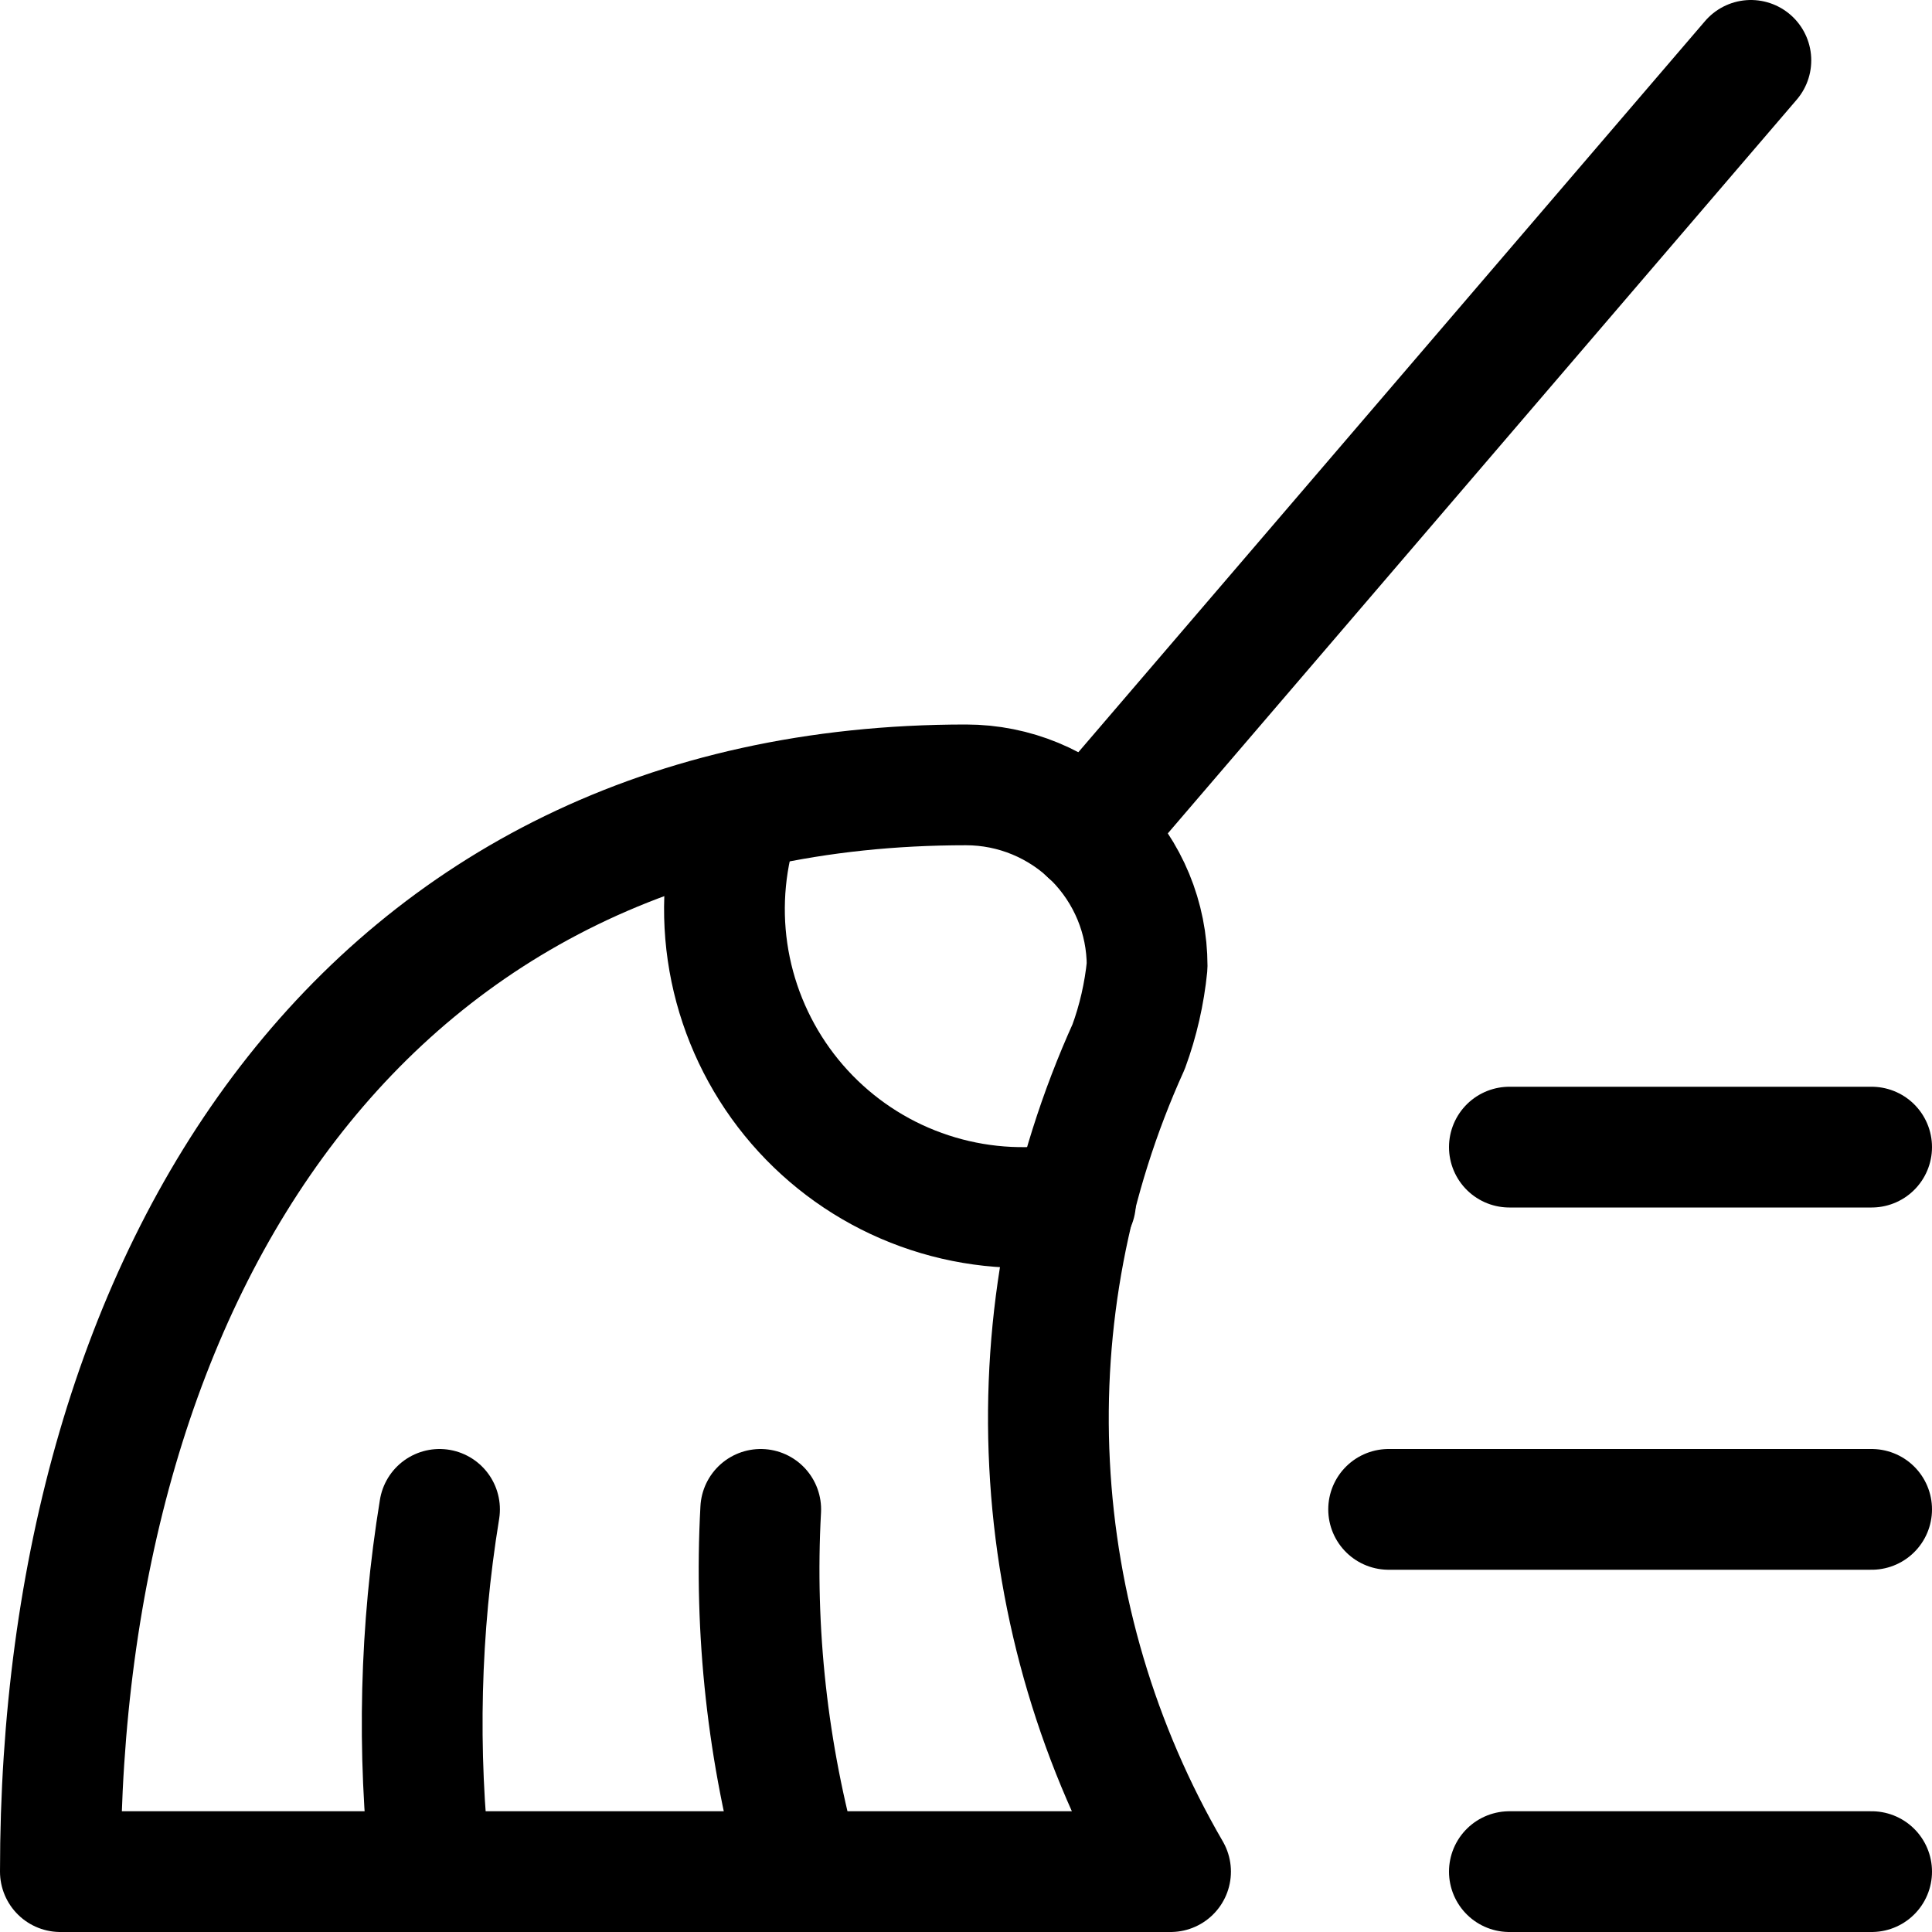
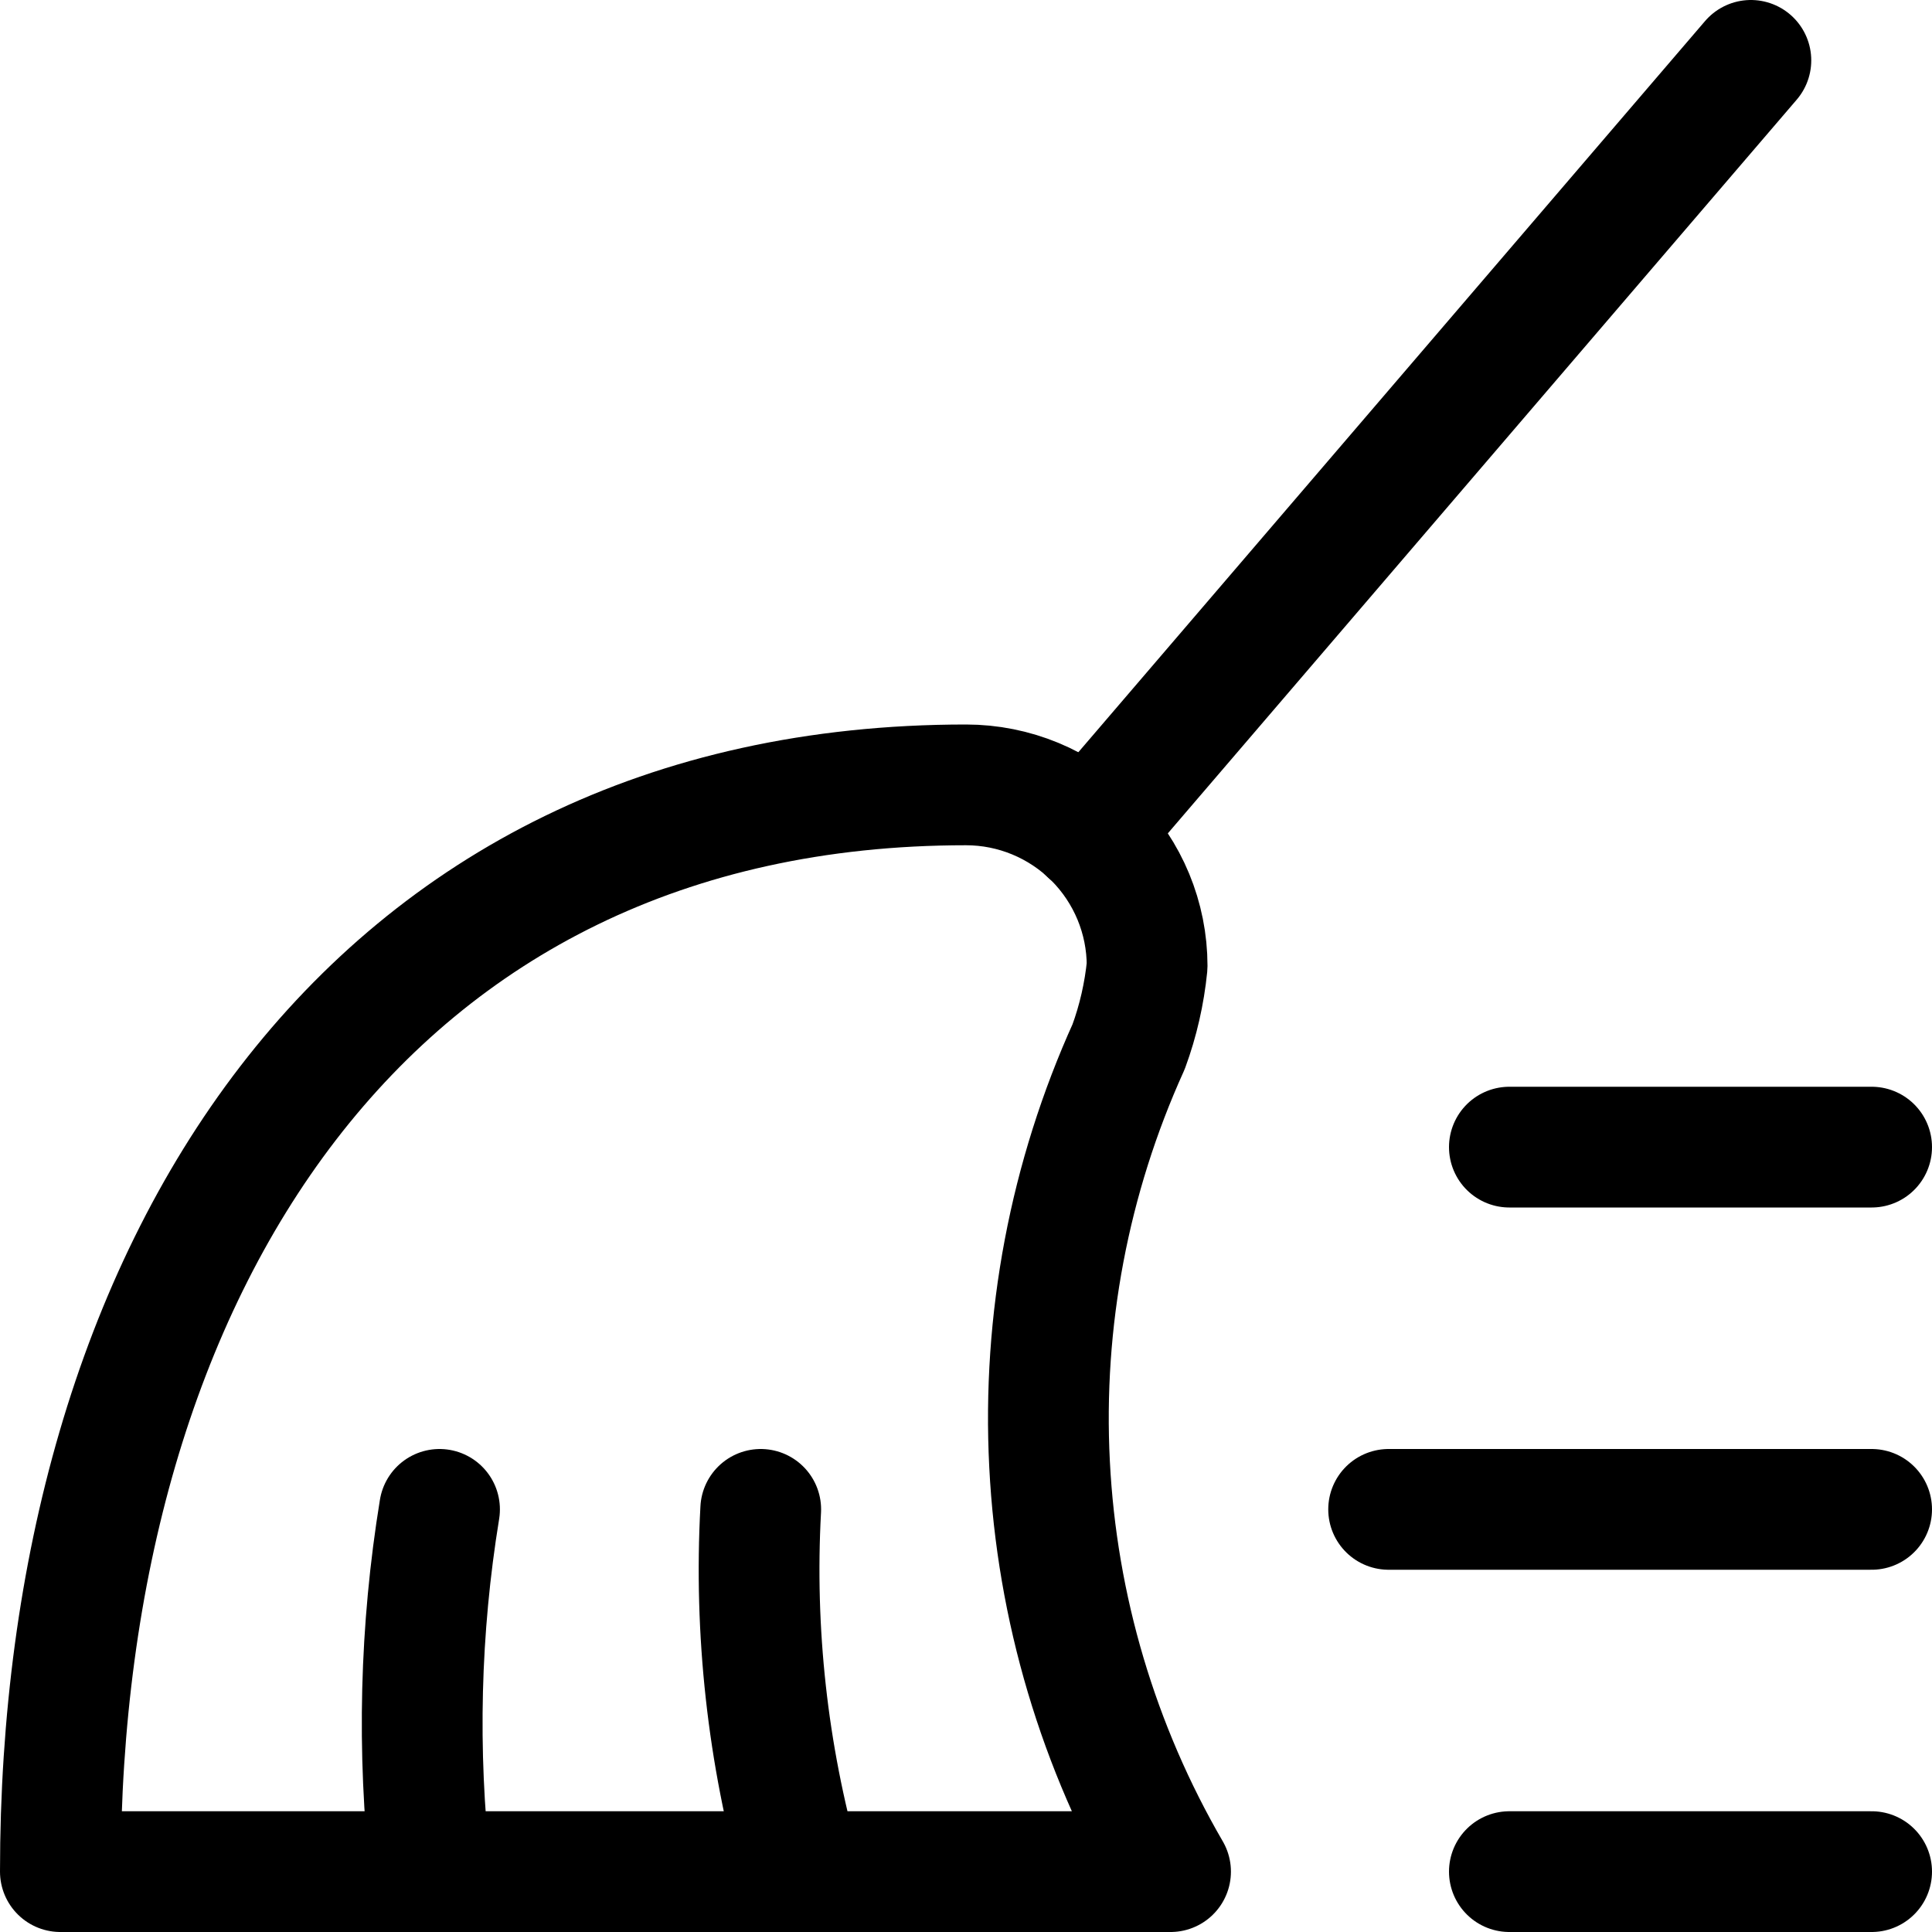
<svg xmlns="http://www.w3.org/2000/svg" width="16" height="16" viewBox="0 0 16 16" fill="none">
  <g clip-path="url(#clip0_135_2139)">
    <path d="M14.5 0.5L9.016 6.898" stroke="black" stroke-linecap="round" stroke-linejoin="round" />
    <path d="M8 6.5C8.398 6.5 8.779 6.658 9.061 6.939C9.342 7.221 9.5 7.602 9.5 8C9.477 8.228 9.426 8.453 9.347 8.668C8.856 9.752 8.631 10.938 8.692 12.126C8.752 13.315 9.096 14.471 9.694 15.5H0.5C0.5 10.529 3.029 6.5 8 6.5Z" stroke="black" stroke-linecap="round" stroke-linejoin="round" />
    <path d="M12.5 9.5H15.5" stroke="black" stroke-linecap="round" stroke-linejoin="round" />
    <path d="M11.5 12.5H15.5" stroke="black" stroke-linecap="round" stroke-linejoin="round" />
    <path d="M12.5 15.5H15.5" stroke="black" stroke-linecap="round" stroke-linejoin="round" />
-     <path d="M6.138 6.714C6.007 7.089 5.968 7.49 6.025 7.883C6.082 8.276 6.233 8.649 6.464 8.971C6.696 9.294 7.002 9.556 7.356 9.735C7.711 9.914 8.103 10.005 8.5 10C8.637 9.998 8.773 9.984 8.907 9.959" stroke="black" stroke-linecap="round" stroke-linejoin="round" />
    <path d="M3.64 12.5C3.478 13.492 3.453 14.501 3.565 15.5" stroke="black" stroke-linecap="round" stroke-linejoin="round" />
    <path d="M6.3 12.5C6.245 13.511 6.357 14.525 6.631 15.5" stroke="black" stroke-linecap="round" stroke-linejoin="round" />
  </g>
  <defs>
    <clipPath id="clip0_135_2139">
      <rect width="16" height="16" fill="white" />
    </clipPath>
  </defs>
</svg>